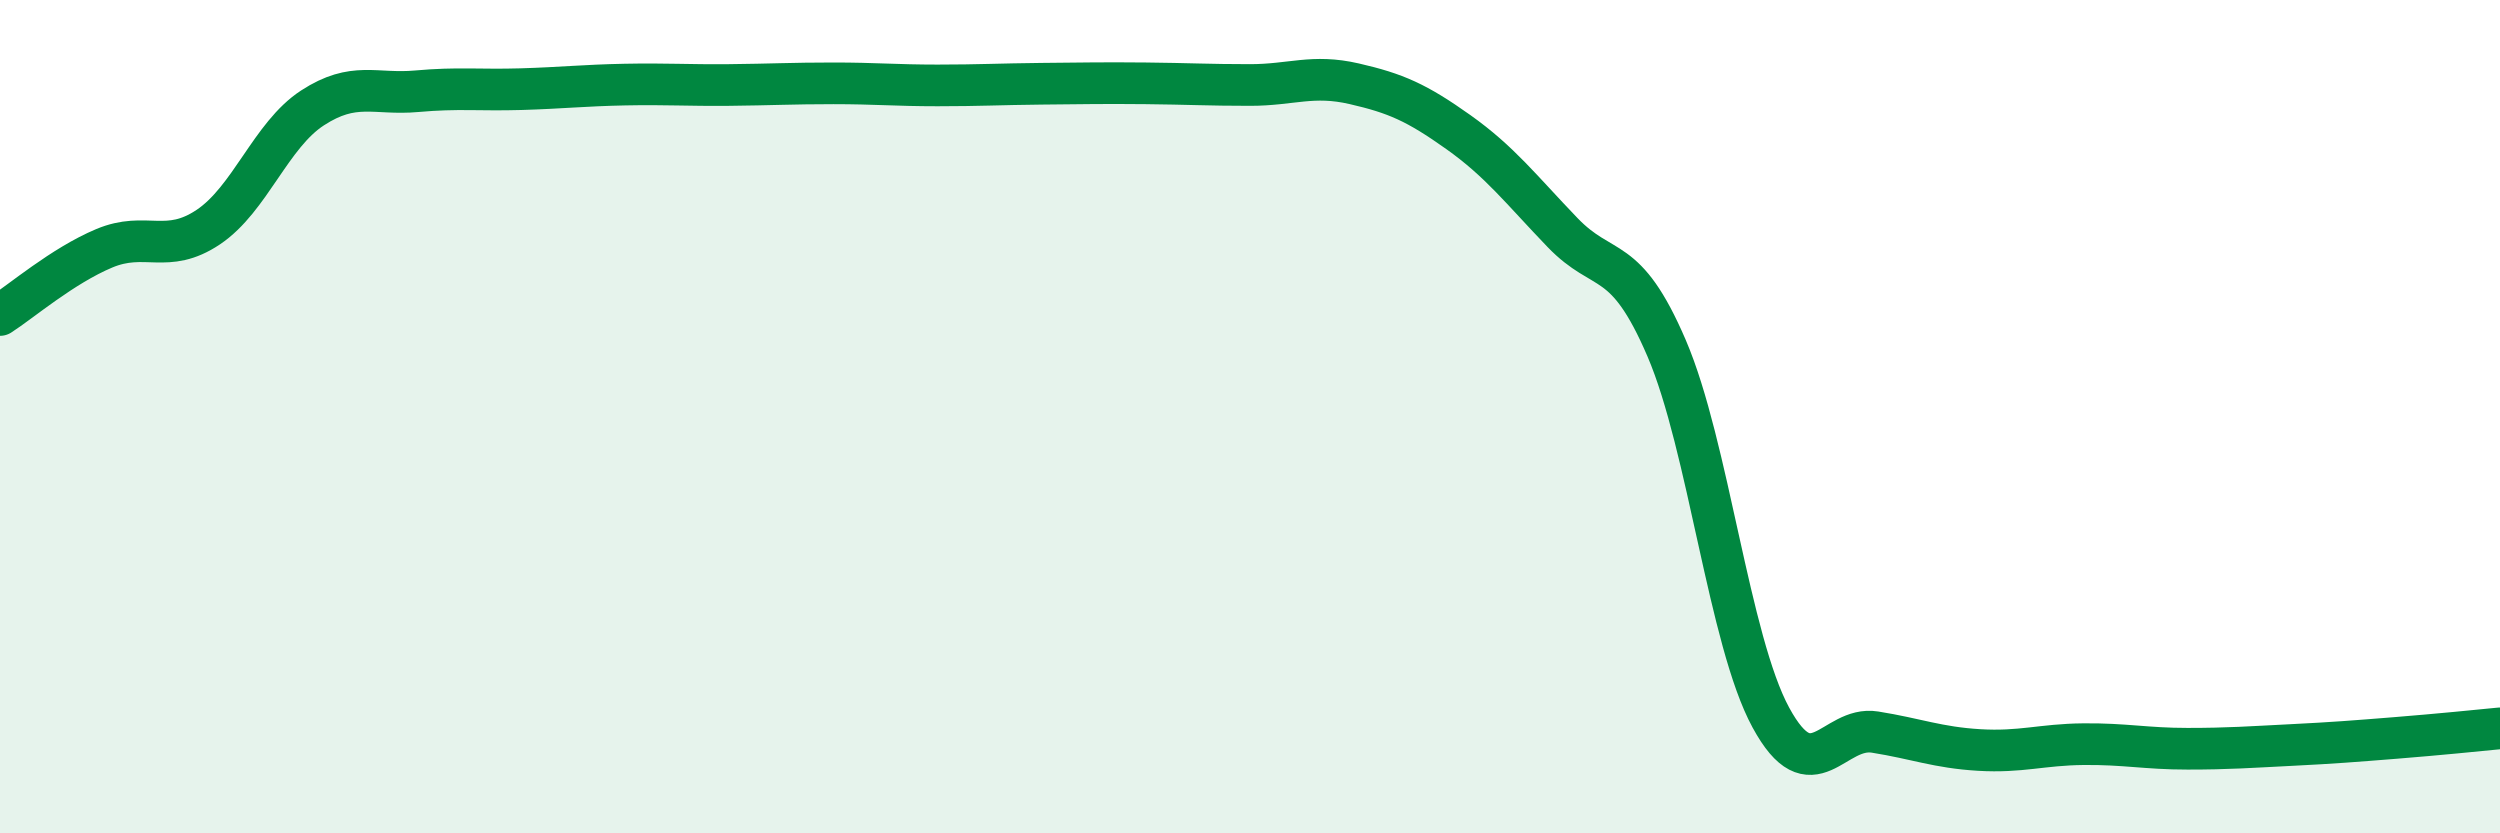
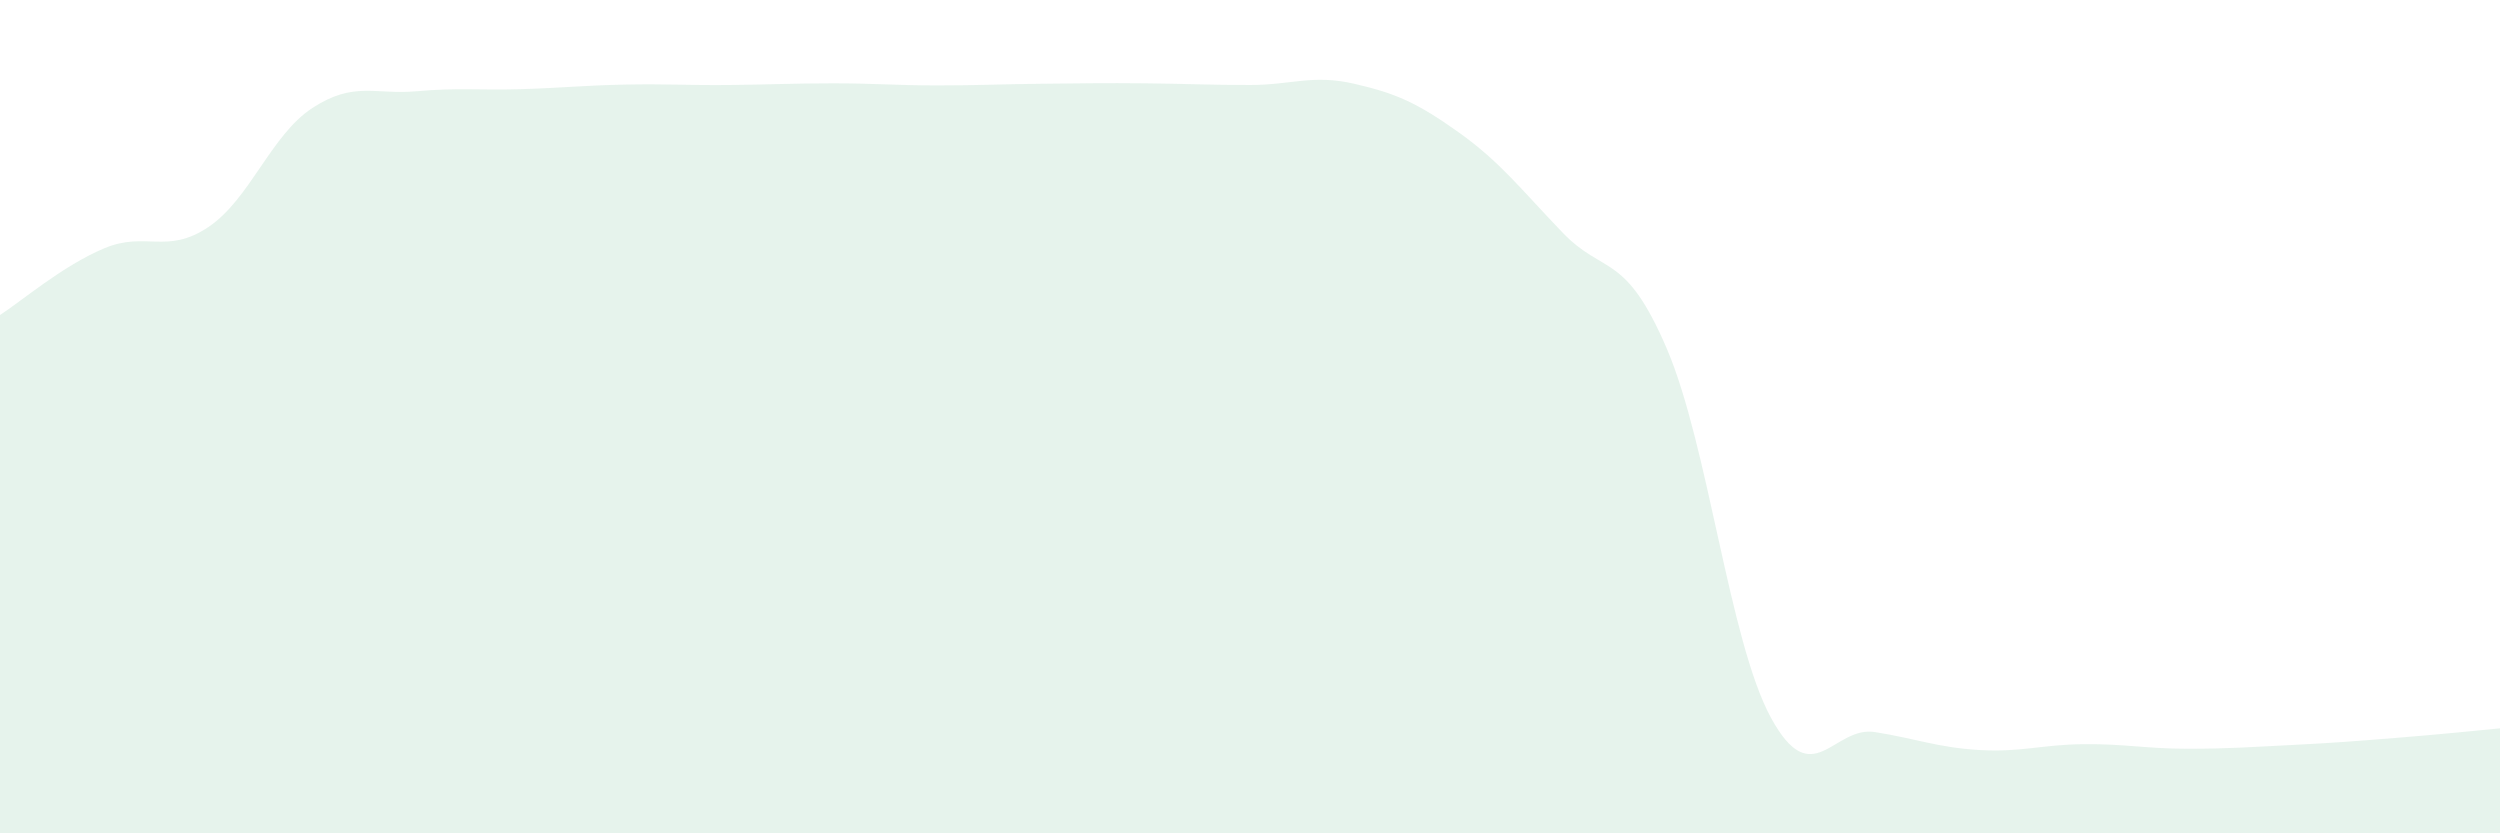
<svg xmlns="http://www.w3.org/2000/svg" width="60" height="20" viewBox="0 0 60 20">
  <path d="M 0,7.56 C 0.5,7.24 1.5,6.38 2.5,5.96 C 3.5,5.54 4,6.12 5,5.45 C 6,4.78 6.5,3.24 7.5,2.59 C 8.5,1.94 9,2.28 10,2.19 C 11,2.1 11.5,2.17 12.5,2.14 C 13.5,2.11 14,2.05 15,2.03 C 16,2.01 16.5,2.05 17.5,2.04 C 18.5,2.03 19,2 20,2 C 21,2 21.5,2.05 22.5,2.05 C 23.5,2.05 24,2.02 25,2.01 C 26,2 26.5,1.99 27.5,2 C 28.5,2.01 29,2.04 30,2.04 C 31,2.04 31.5,1.78 32.5,2.01 C 33.5,2.24 34,2.46 35,3.17 C 36,3.88 36.5,4.54 37.5,5.58 C 38.5,6.62 39,6.03 40,8.36 C 41,10.69 41.5,15.38 42.5,17.22 C 43.5,19.06 44,17.41 45,17.57 C 46,17.73 46.5,17.94 47.5,18 C 48.5,18.06 49,17.87 50,17.86 C 51,17.85 51.5,17.97 52.5,17.97 C 53.5,17.97 54,17.93 55,17.88 C 56,17.83 56.5,17.79 57.5,17.71 C 58.5,17.63 59.5,17.53 60,17.48L60 20L0 20Z" fill="#008740" opacity="0.1" stroke-linecap="round" stroke-linejoin="round" />
-   <path d="M 0,7.56 C 0.5,7.24 1.5,6.38 2.5,5.96 C 3.5,5.54 4,6.12 5,5.45 C 6,4.78 6.5,3.24 7.5,2.59 C 8.5,1.94 9,2.28 10,2.19 C 11,2.1 11.5,2.17 12.5,2.14 C 13.5,2.11 14,2.05 15,2.03 C 16,2.01 16.5,2.05 17.5,2.04 C 18.5,2.03 19,2 20,2 C 21,2 21.5,2.05 22.5,2.05 C 23.5,2.05 24,2.02 25,2.01 C 26,2 26.5,1.99 27.5,2 C 28.5,2.01 29,2.04 30,2.04 C 31,2.04 31.5,1.78 32.5,2.01 C 33.5,2.24 34,2.46 35,3.17 C 36,3.88 36.5,4.54 37.5,5.58 C 38.5,6.62 39,6.03 40,8.36 C 41,10.69 41.5,15.38 42.5,17.22 C 43.5,19.06 44,17.41 45,17.57 C 46,17.73 46.5,17.94 47.5,18 C 48.5,18.06 49,17.87 50,17.86 C 51,17.85 51.5,17.97 52.5,17.97 C 53.5,17.97 54,17.93 55,17.88 C 56,17.83 56.5,17.79 57.5,17.71 C 58.5,17.63 59.5,17.53 60,17.48" stroke="#008740" stroke-width="1" fill="none" stroke-linecap="round" stroke-linejoin="round" />
</svg>